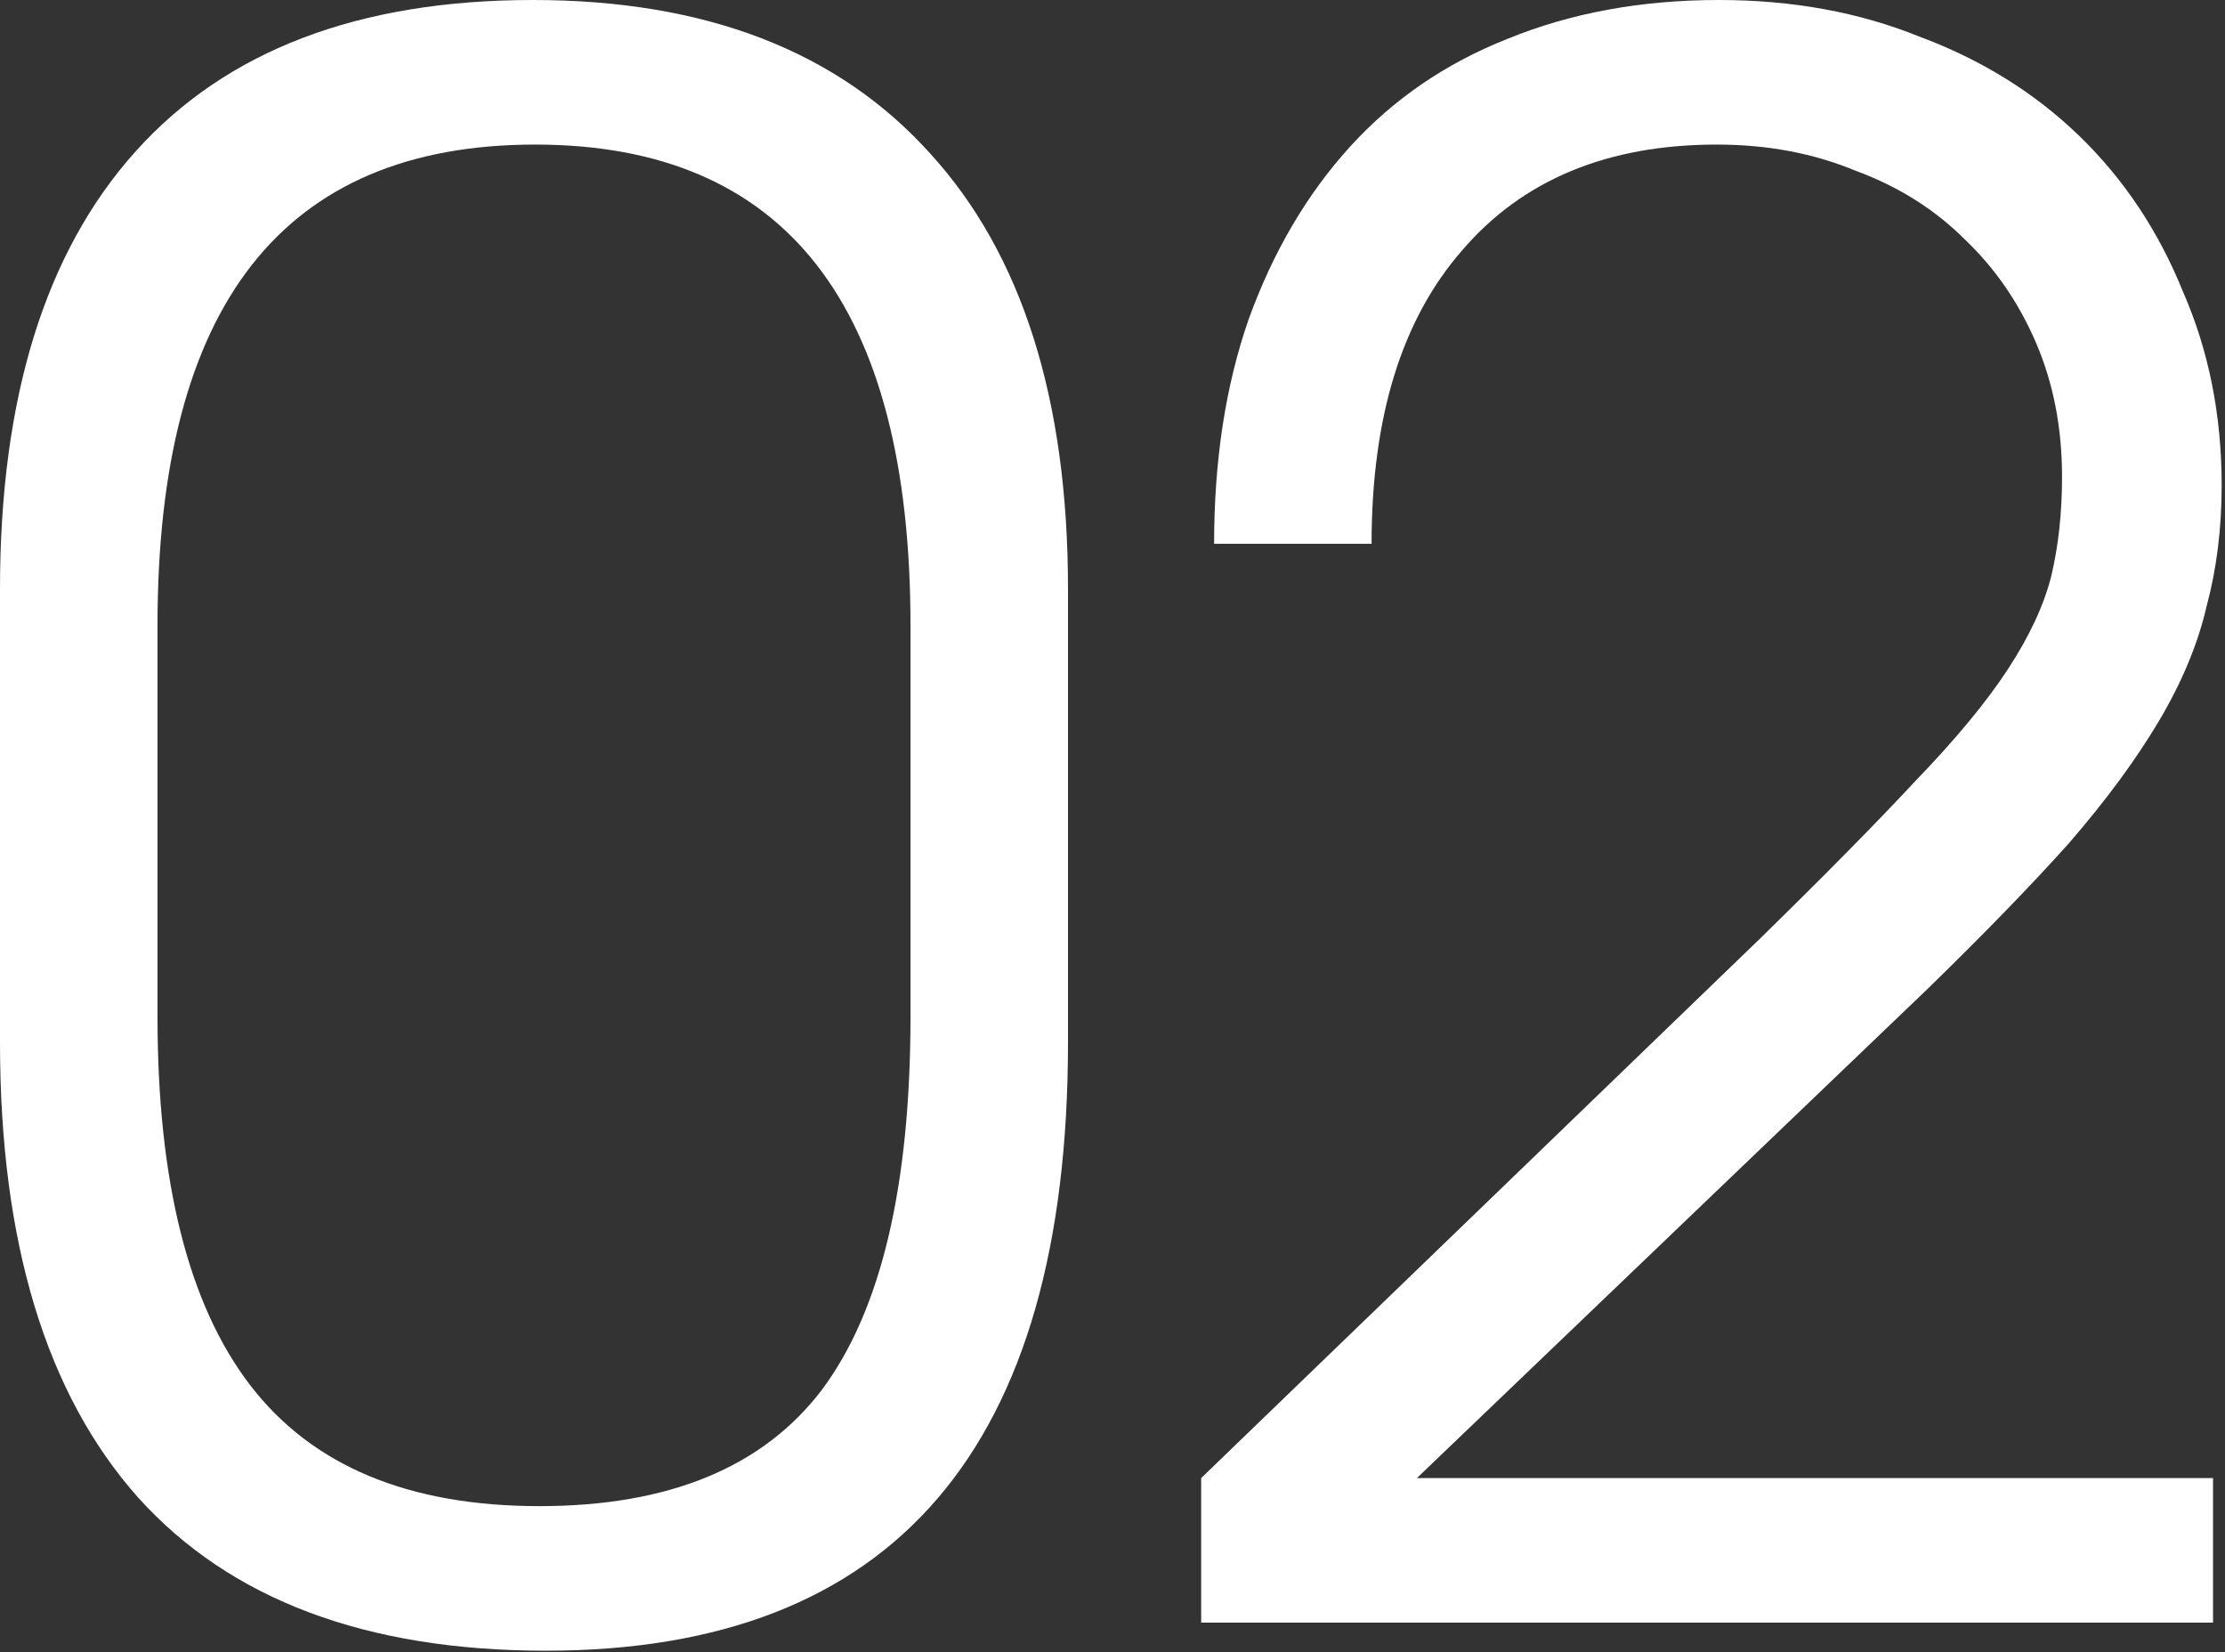
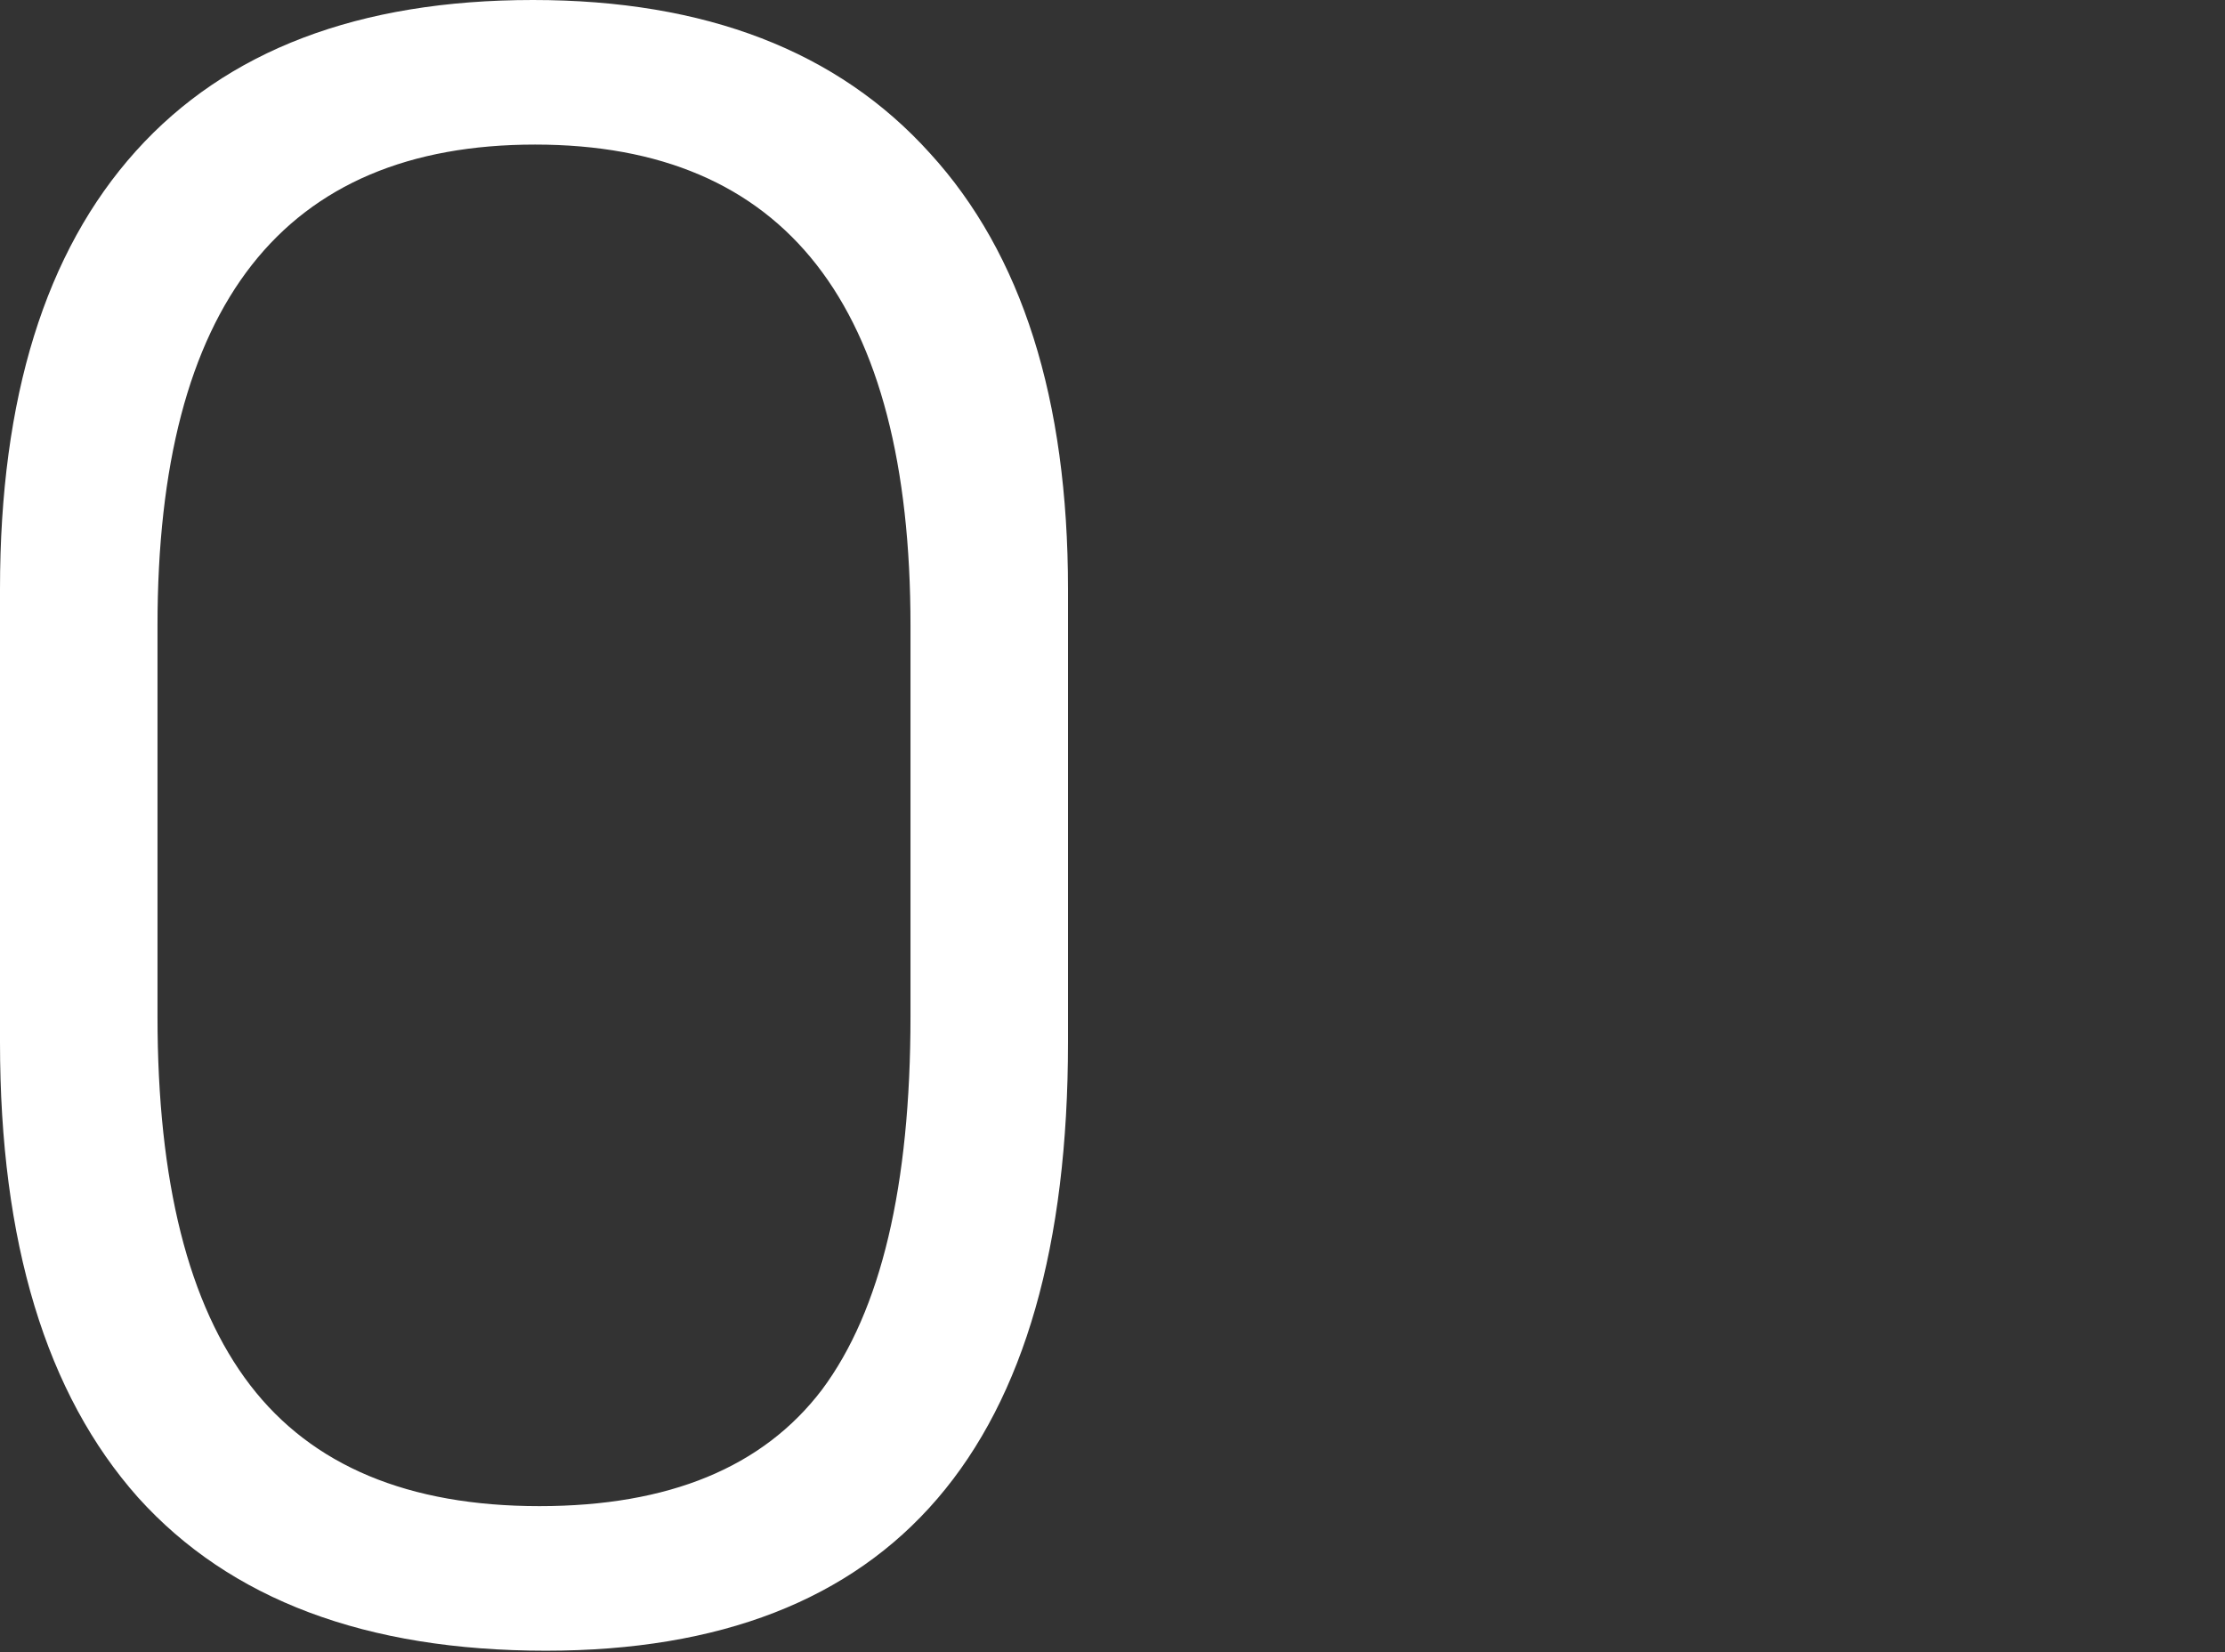
<svg xmlns="http://www.w3.org/2000/svg" width="66" height="49" viewBox="0 0 66 49" fill="none">
  <rect x="0" y="0" width="66" height="49" fill="#333333" stroke="none" />
  <path d="M0 17.472C0 11.797 1.344 7.467 4.032 4.48C6.72 1.493 10.645 0 15.808 0C20.928 0 24.853 1.515 27.584 4.544C30.315 7.531 31.68 11.84 31.68 17.472V30.912C31.68 42.944 26.517 48.96 16.192 48.96C10.859 48.96 6.827 47.445 4.096 44.416C1.365 41.344 0 36.843 0 30.912V17.472ZM4.672 30.144C4.672 35.051 5.589 38.699 7.424 41.088C9.259 43.477 12.117 44.672 16 44.672C19.84 44.672 22.635 43.52 24.384 41.216C26.133 38.869 27.008 35.179 27.008 30.144V18.56C27.008 9.045 23.296 4.288 15.872 4.288C8.405 4.288 4.672 9.045 4.672 18.56V30.144Z" fill="white" />
-   <path d="M35.63 43.84L52.206 27.84C54.126 25.963 55.661 24.405 56.813 23.168C58.008 21.931 58.925 20.821 59.566 19.84C60.206 18.859 60.632 17.941 60.846 17.088C61.059 16.192 61.166 15.211 61.166 14.144C61.166 12.693 60.91 11.371 60.398 10.176C59.886 8.981 59.181 7.957 58.285 7.104C57.389 6.208 56.301 5.525 55.022 5.056C53.784 4.544 52.419 4.288 50.925 4.288C47.683 4.288 45.166 5.333 43.373 7.424C41.581 9.472 40.685 12.373 40.685 16.128H36.014C36.014 13.653 36.355 11.435 37.038 9.472C37.763 7.467 38.766 5.76 40.045 4.352C41.325 2.944 42.883 1.877 44.718 1.152C46.595 0.384 48.685 0 50.989 0C53.166 0 55.15 0.363 56.941 1.088C58.776 1.771 60.355 2.752 61.678 4.032C63 5.312 64.024 6.848 64.749 8.64C65.517 10.389 65.901 12.309 65.901 14.4C65.901 15.68 65.752 16.875 65.454 17.984C65.198 19.093 64.728 20.224 64.046 21.376C63.363 22.528 62.467 23.744 61.358 25.024C60.248 26.261 58.861 27.691 57.197 29.312L42.029 43.84H65.645V48.128H35.63V43.84Z" fill="white" />
</svg>